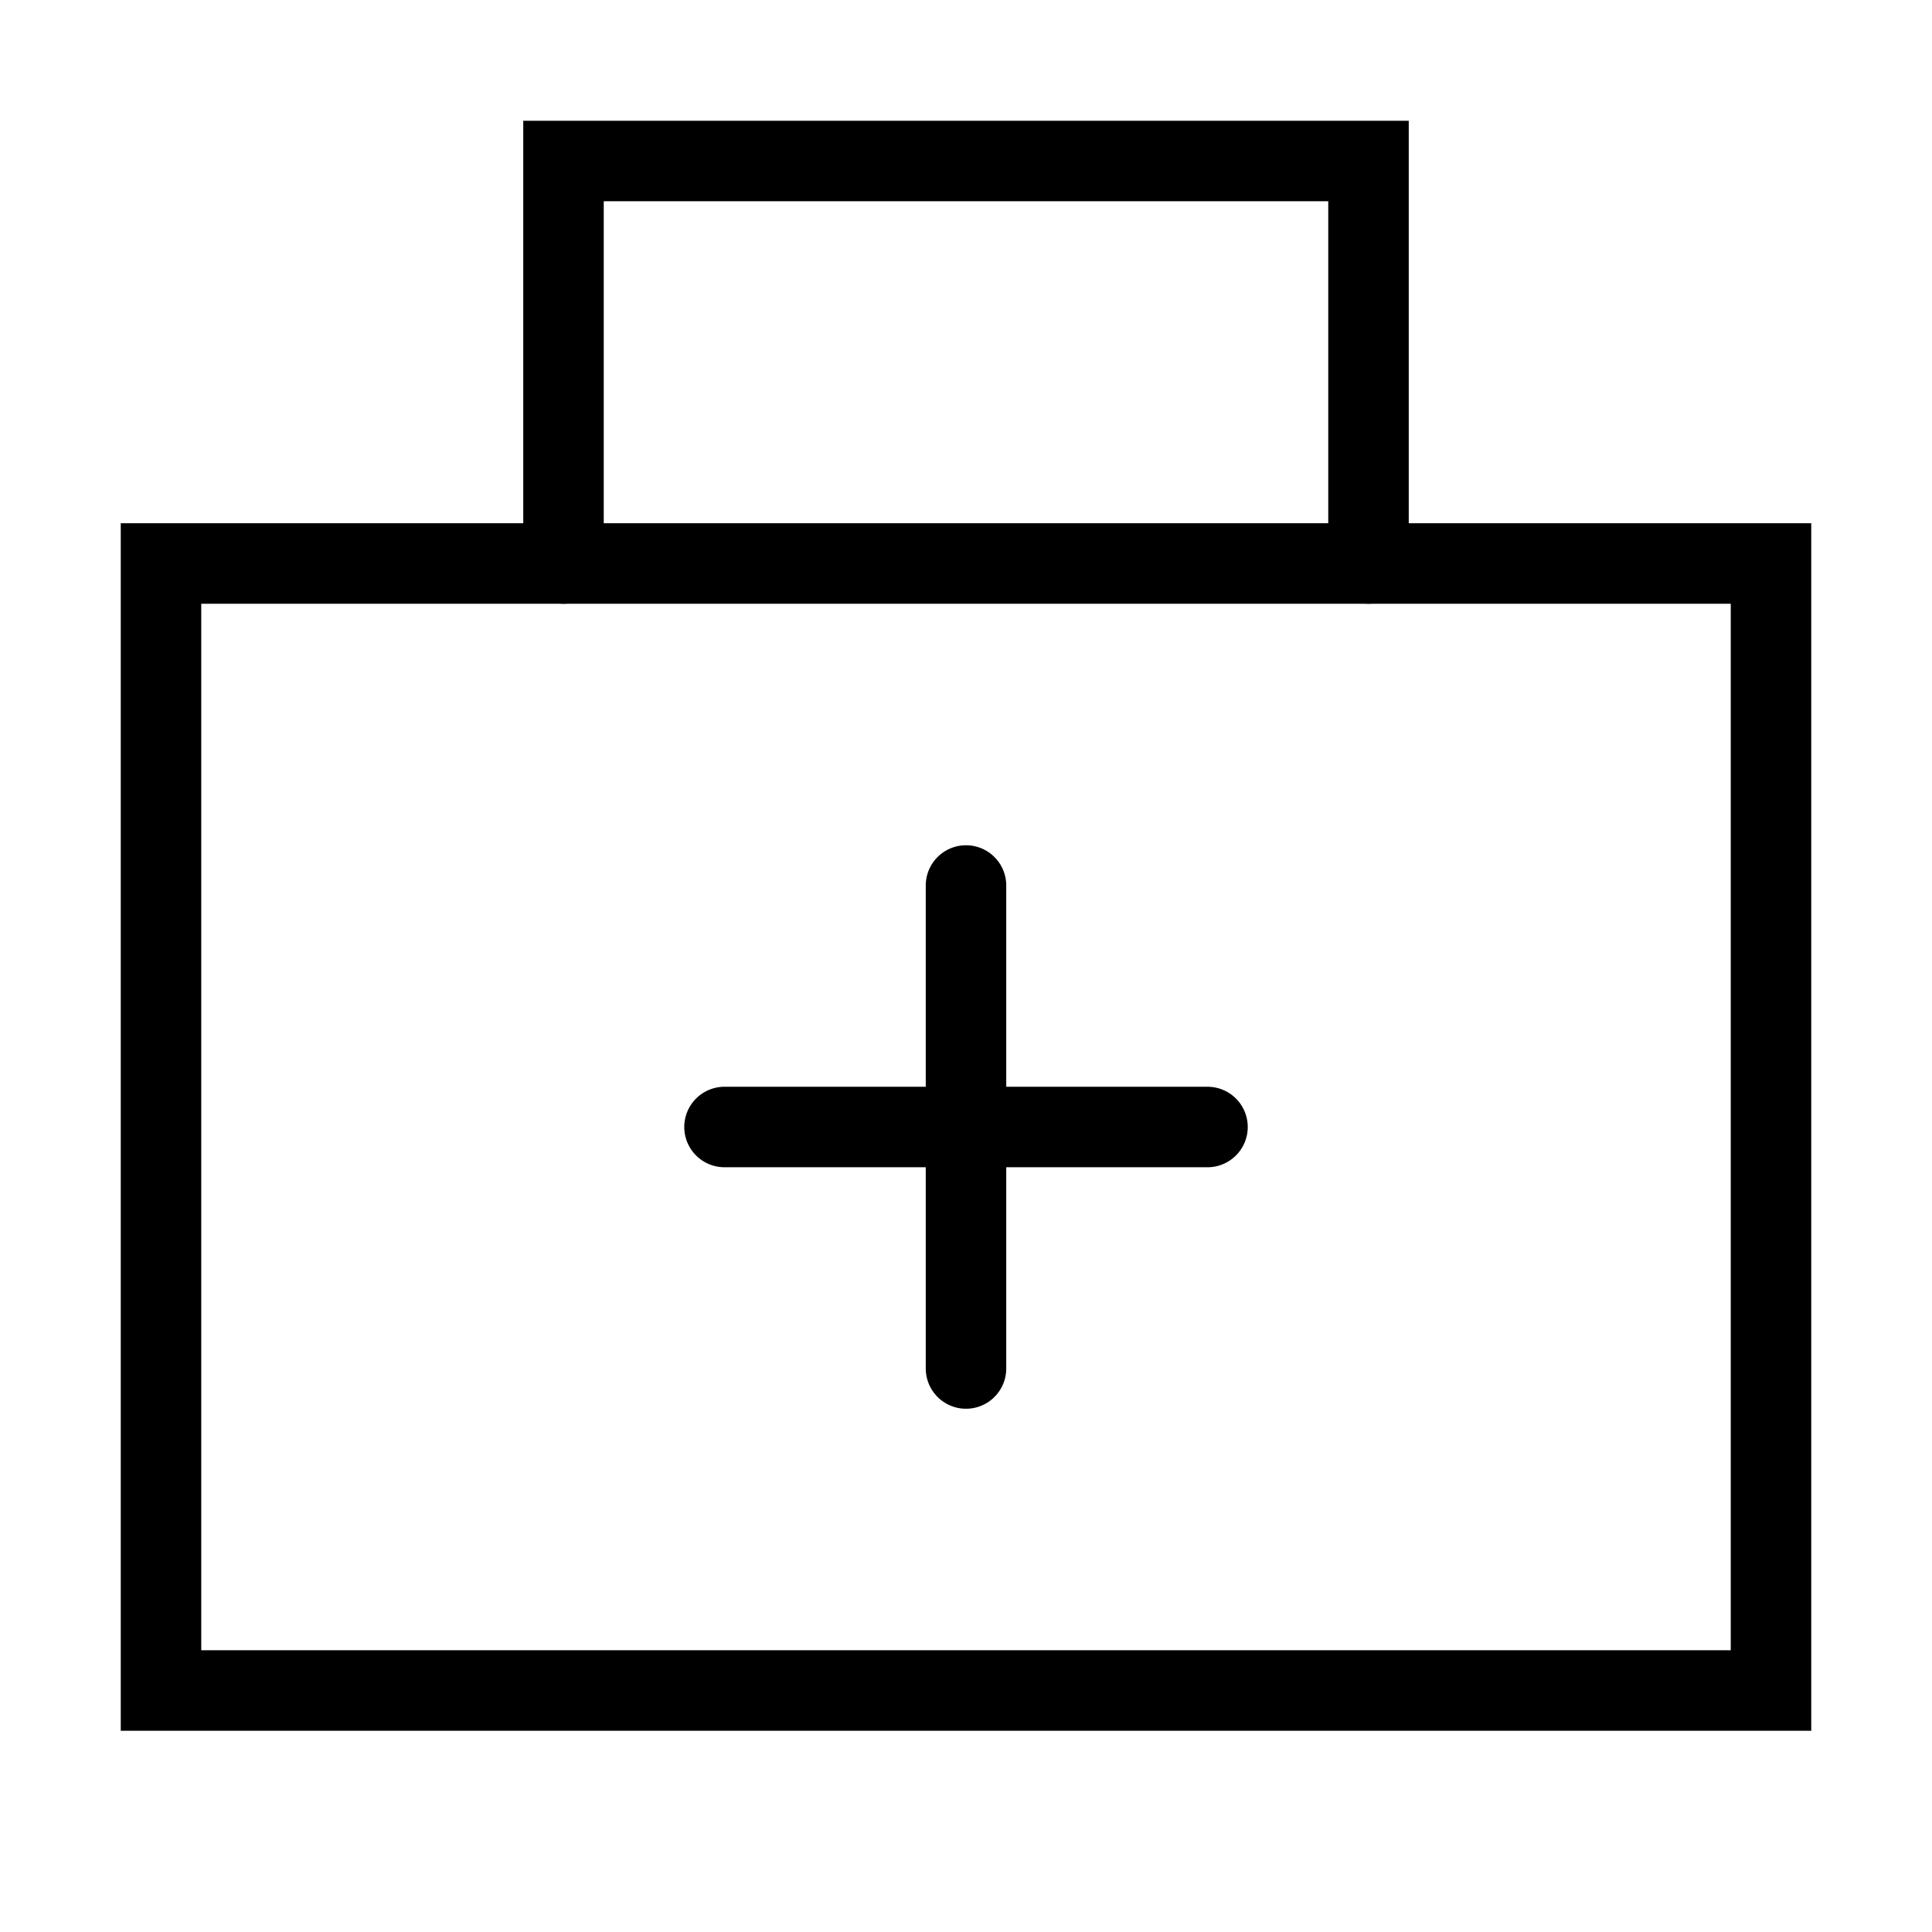
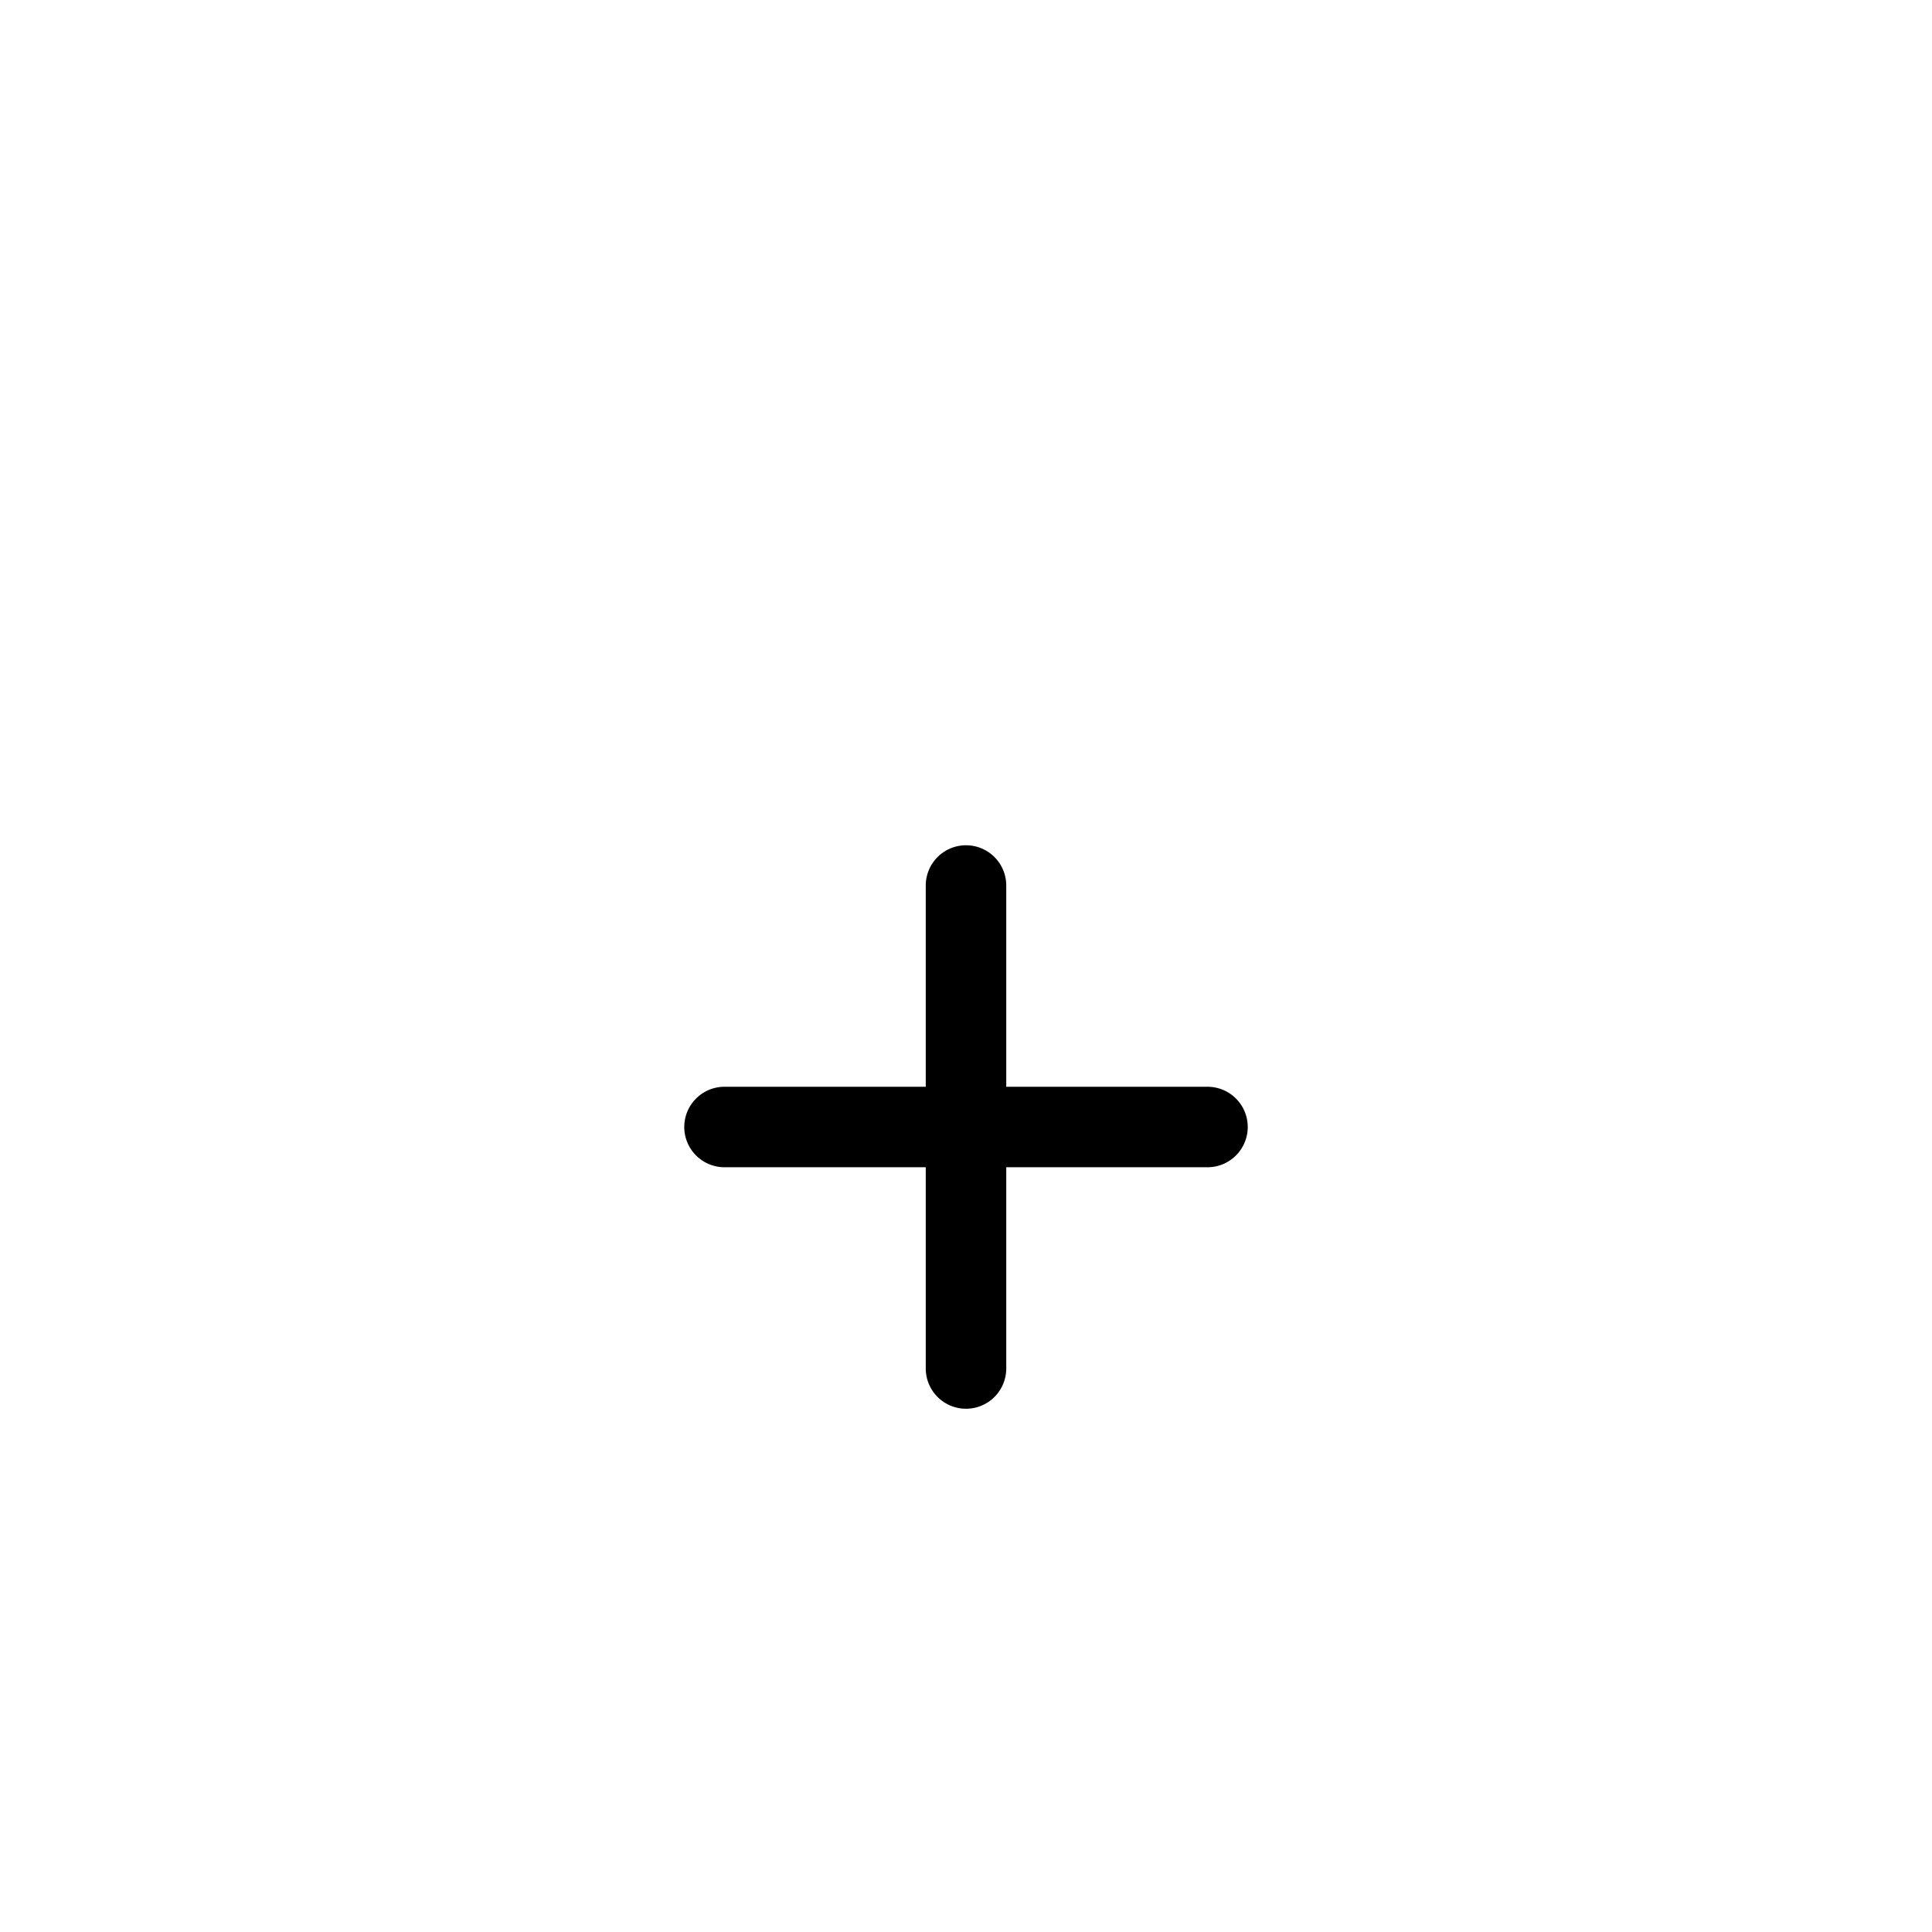
<svg xmlns="http://www.w3.org/2000/svg" width="800px" height="800px" viewBox="0 0 24 24" fill="none" stroke="#000000" stroke-width="1" stroke-linecap="round" stroke-linejoin="miter">
-   <rect x="2" y="7" width="20" height="14" rx="0" />
  <line x1="12" y1="11" x2="12" y2="17" />
  <line x1="9" y1="14" x2="15" y2="14" />
-   <polyline points="7 7 7 2 17 2 17 7" />
</svg>